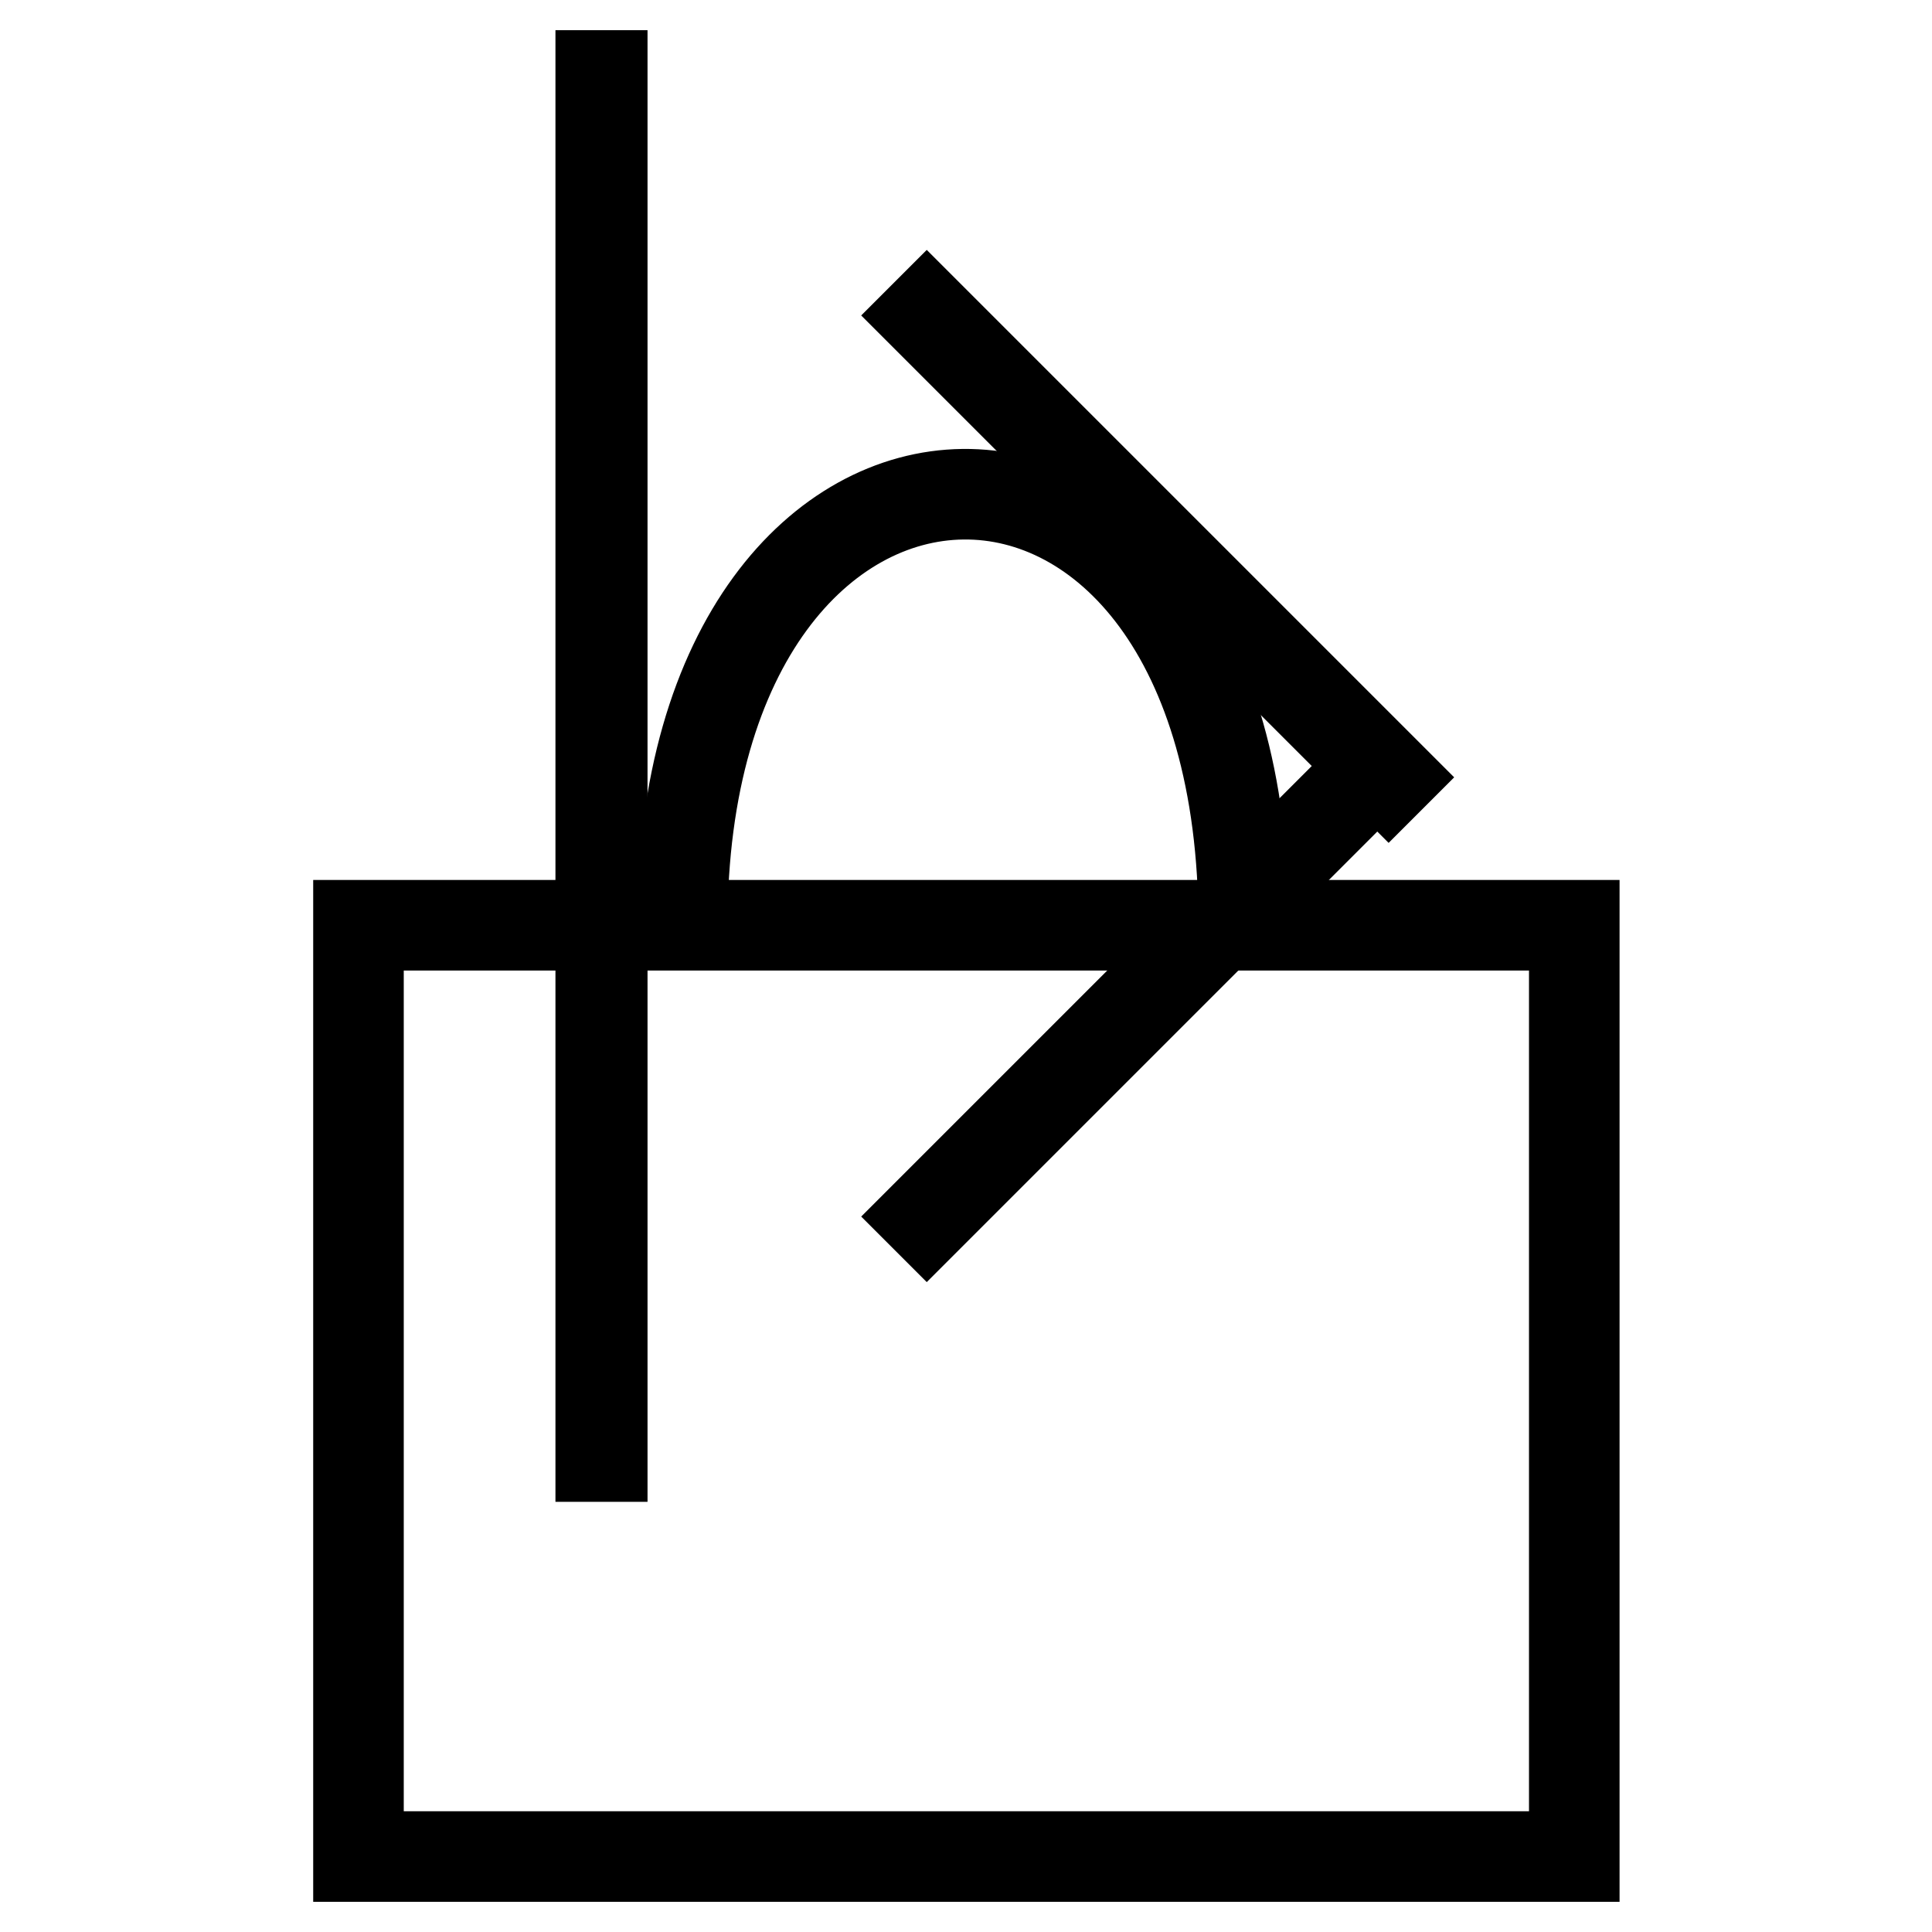
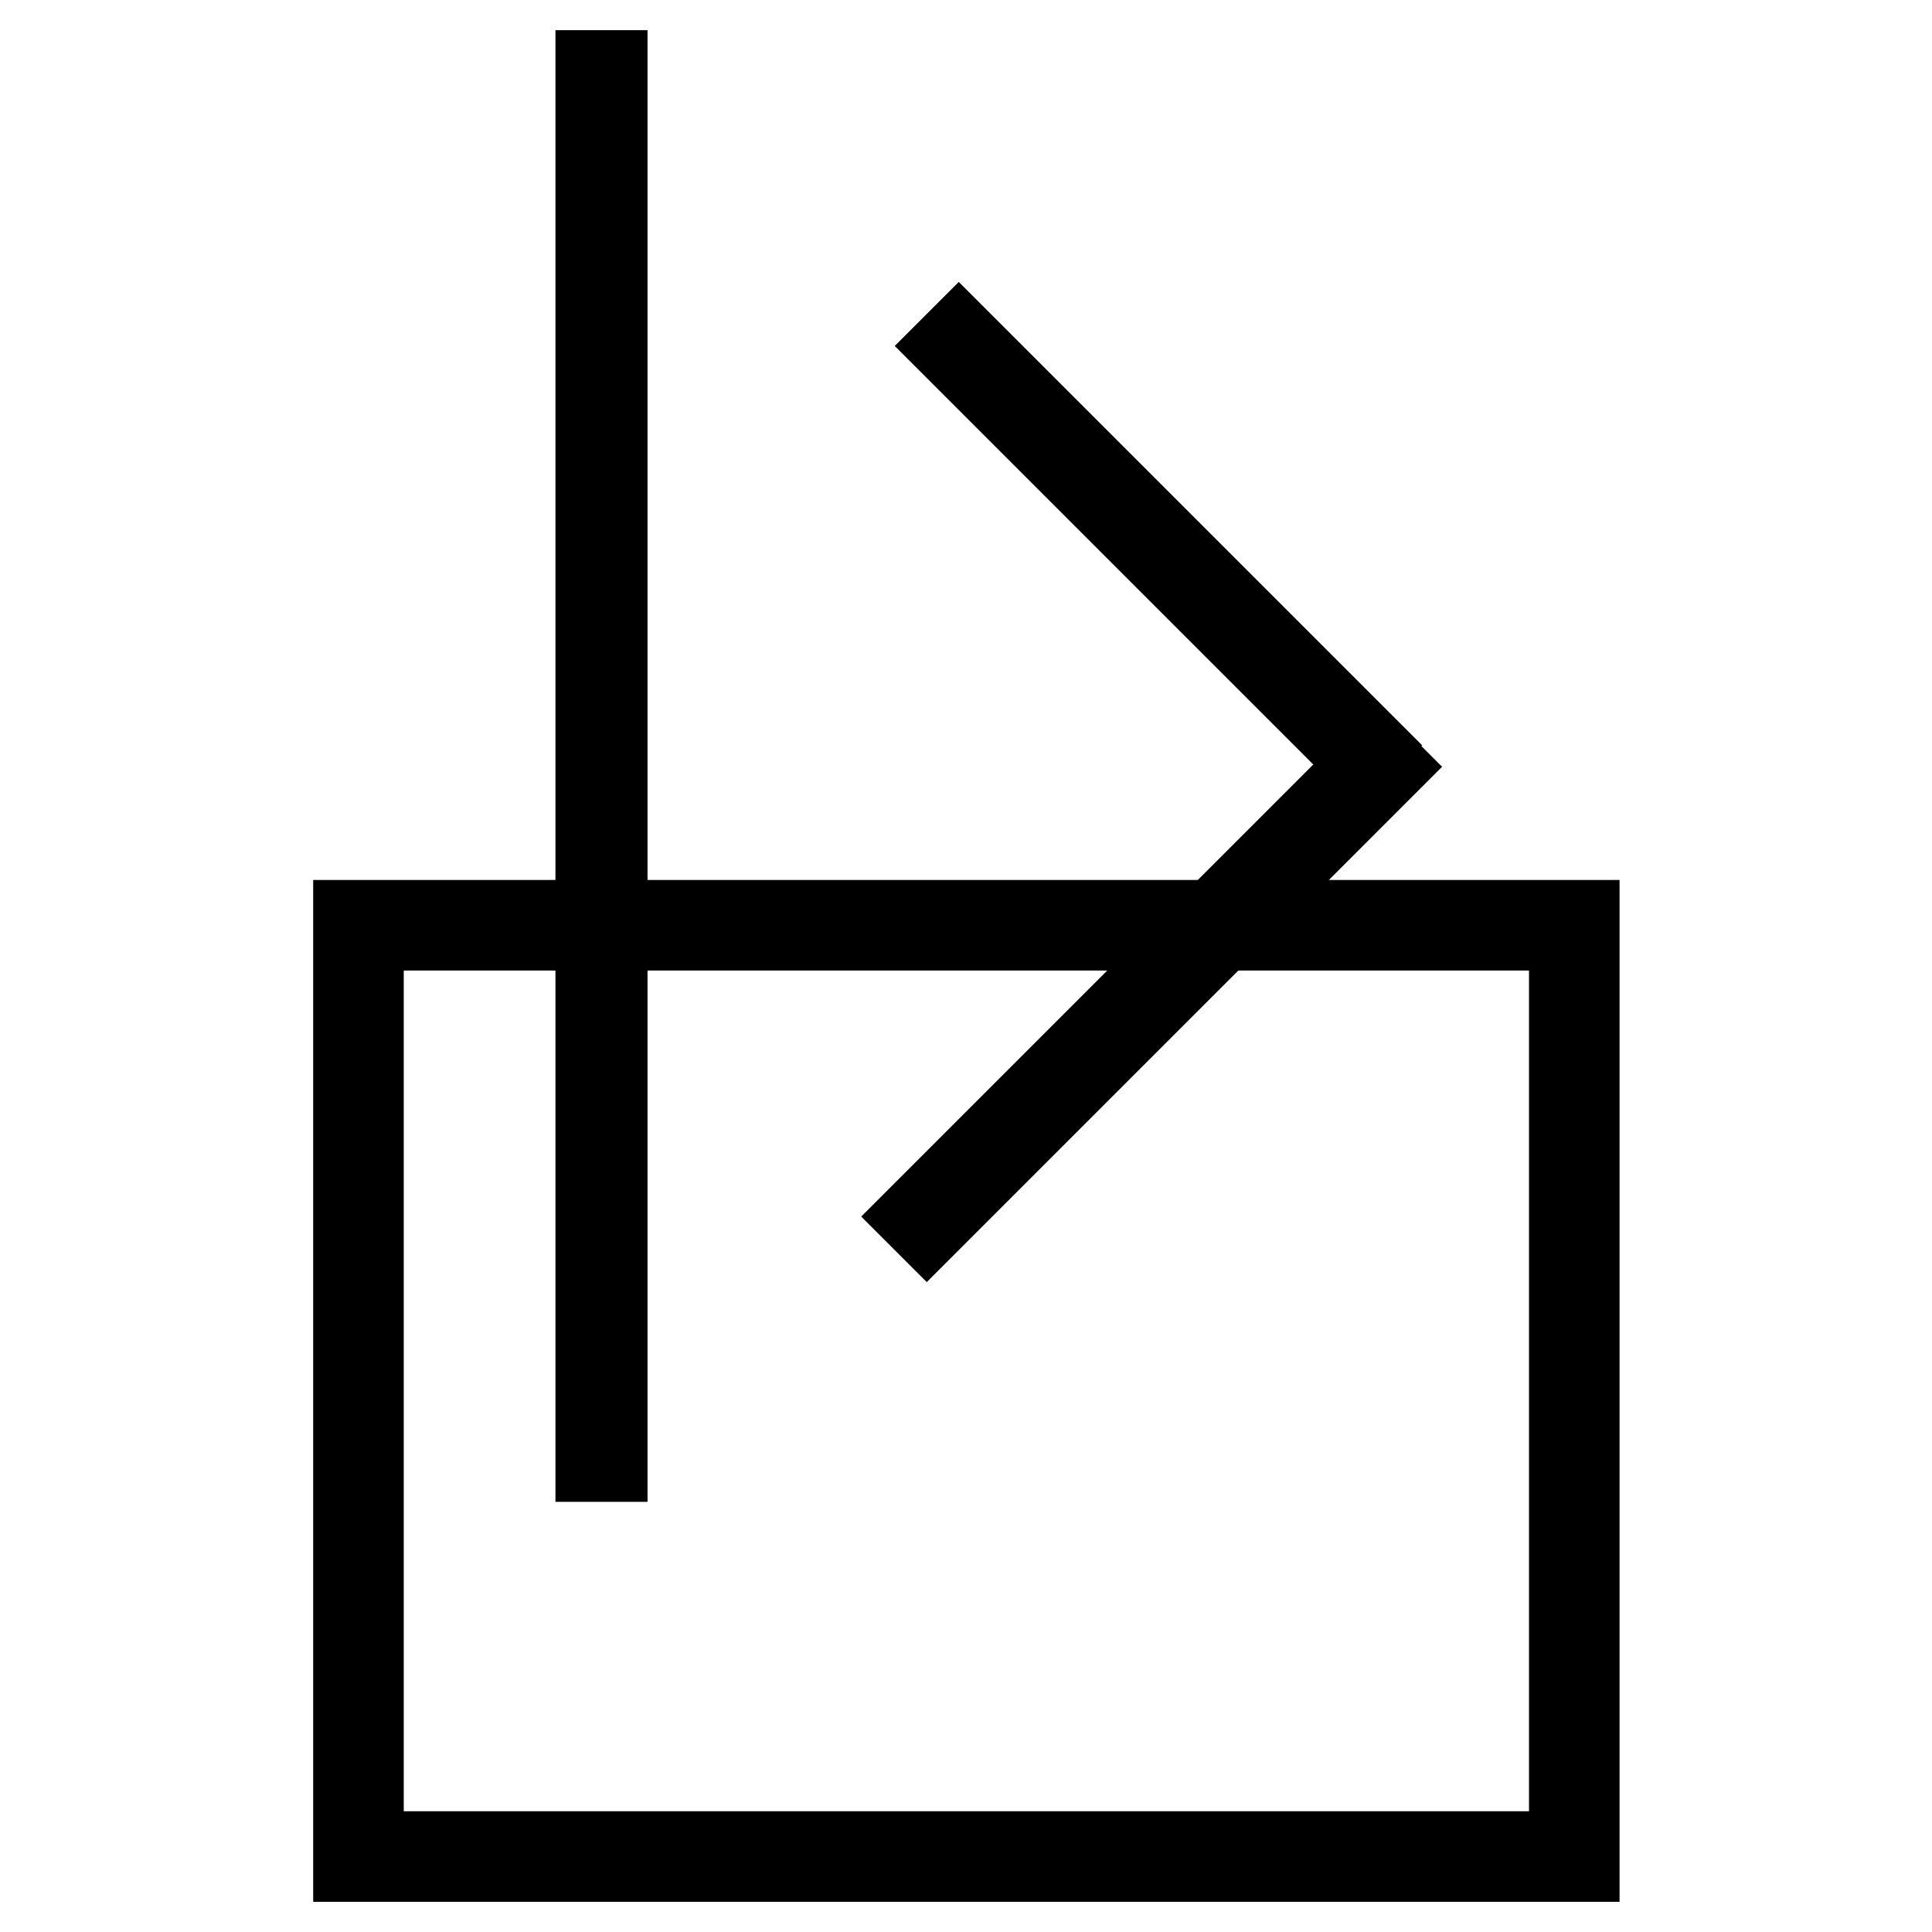
<svg xmlns="http://www.w3.org/2000/svg" version="1.1" x="0px" y="0px" viewBox="0 0 256 256" enable-background="new 0 0 256 256" xml:space="preserve">
  <g>
    <g>
      <path stroke-width="12" fill-opacity="0" stroke="#000000" d="M208.5,246H47.5V122.6h43.8h117.3V246z" />
-       <path stroke-width="12" fill-opacity="0" stroke="#000000" d="M90.4,122.6c0-75.3,74.4-77,74.4,0" />
      <path stroke-width="12" fill-opacity="0" stroke="#000000" d="M79.6,10h0.2v183h-0.2V10z" />
-       <path stroke-width="12" fill-opacity="0" stroke="#000000" d="M122.8,41.6l61.4,61.4l-0.2,0.2l-61.4-61.4L122.8,41.6z" />
+       <path stroke-width="12" fill-opacity="0" stroke="#000000" d="M122.8,41.6l61.4,61.4l-61.4-61.4L122.8,41.6z" />
      <path stroke-width="12" fill-opacity="0" stroke="#000000" d="M182.4,101.4l0.2,0.2l-59.8,59.8l-0.2-0.2L182.4,101.4z" />
    </g>
  </g>
</svg>